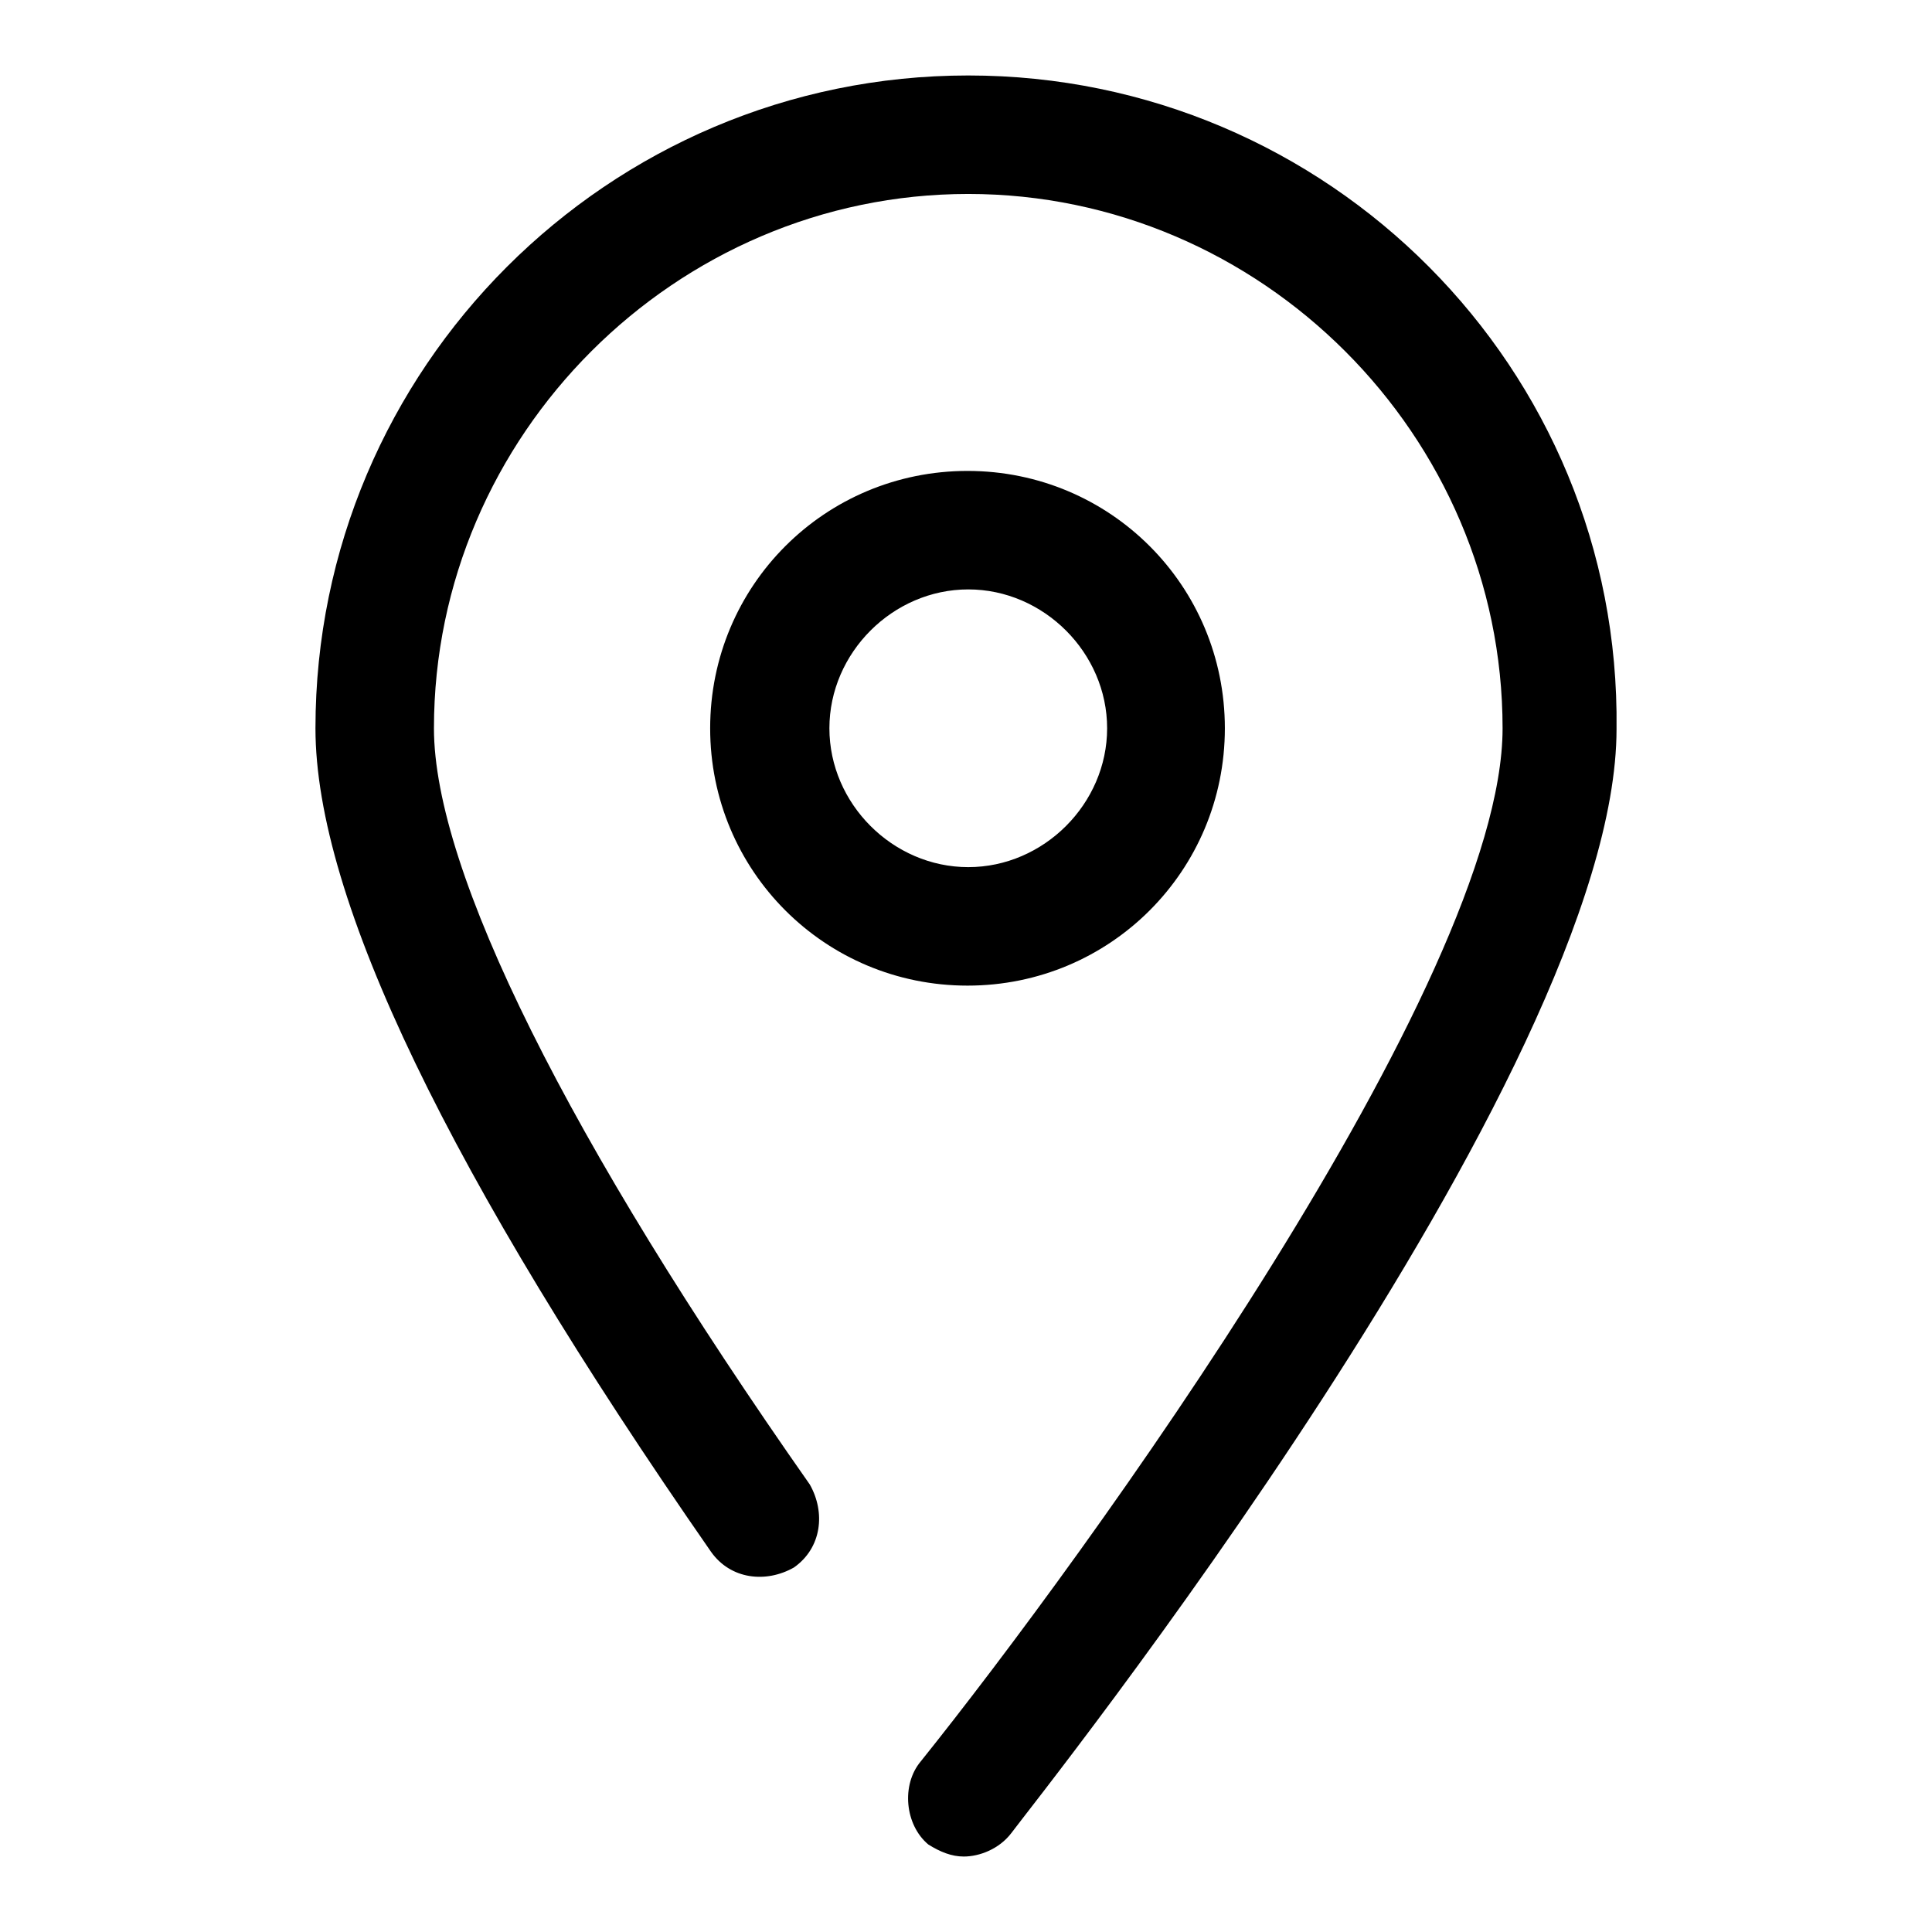
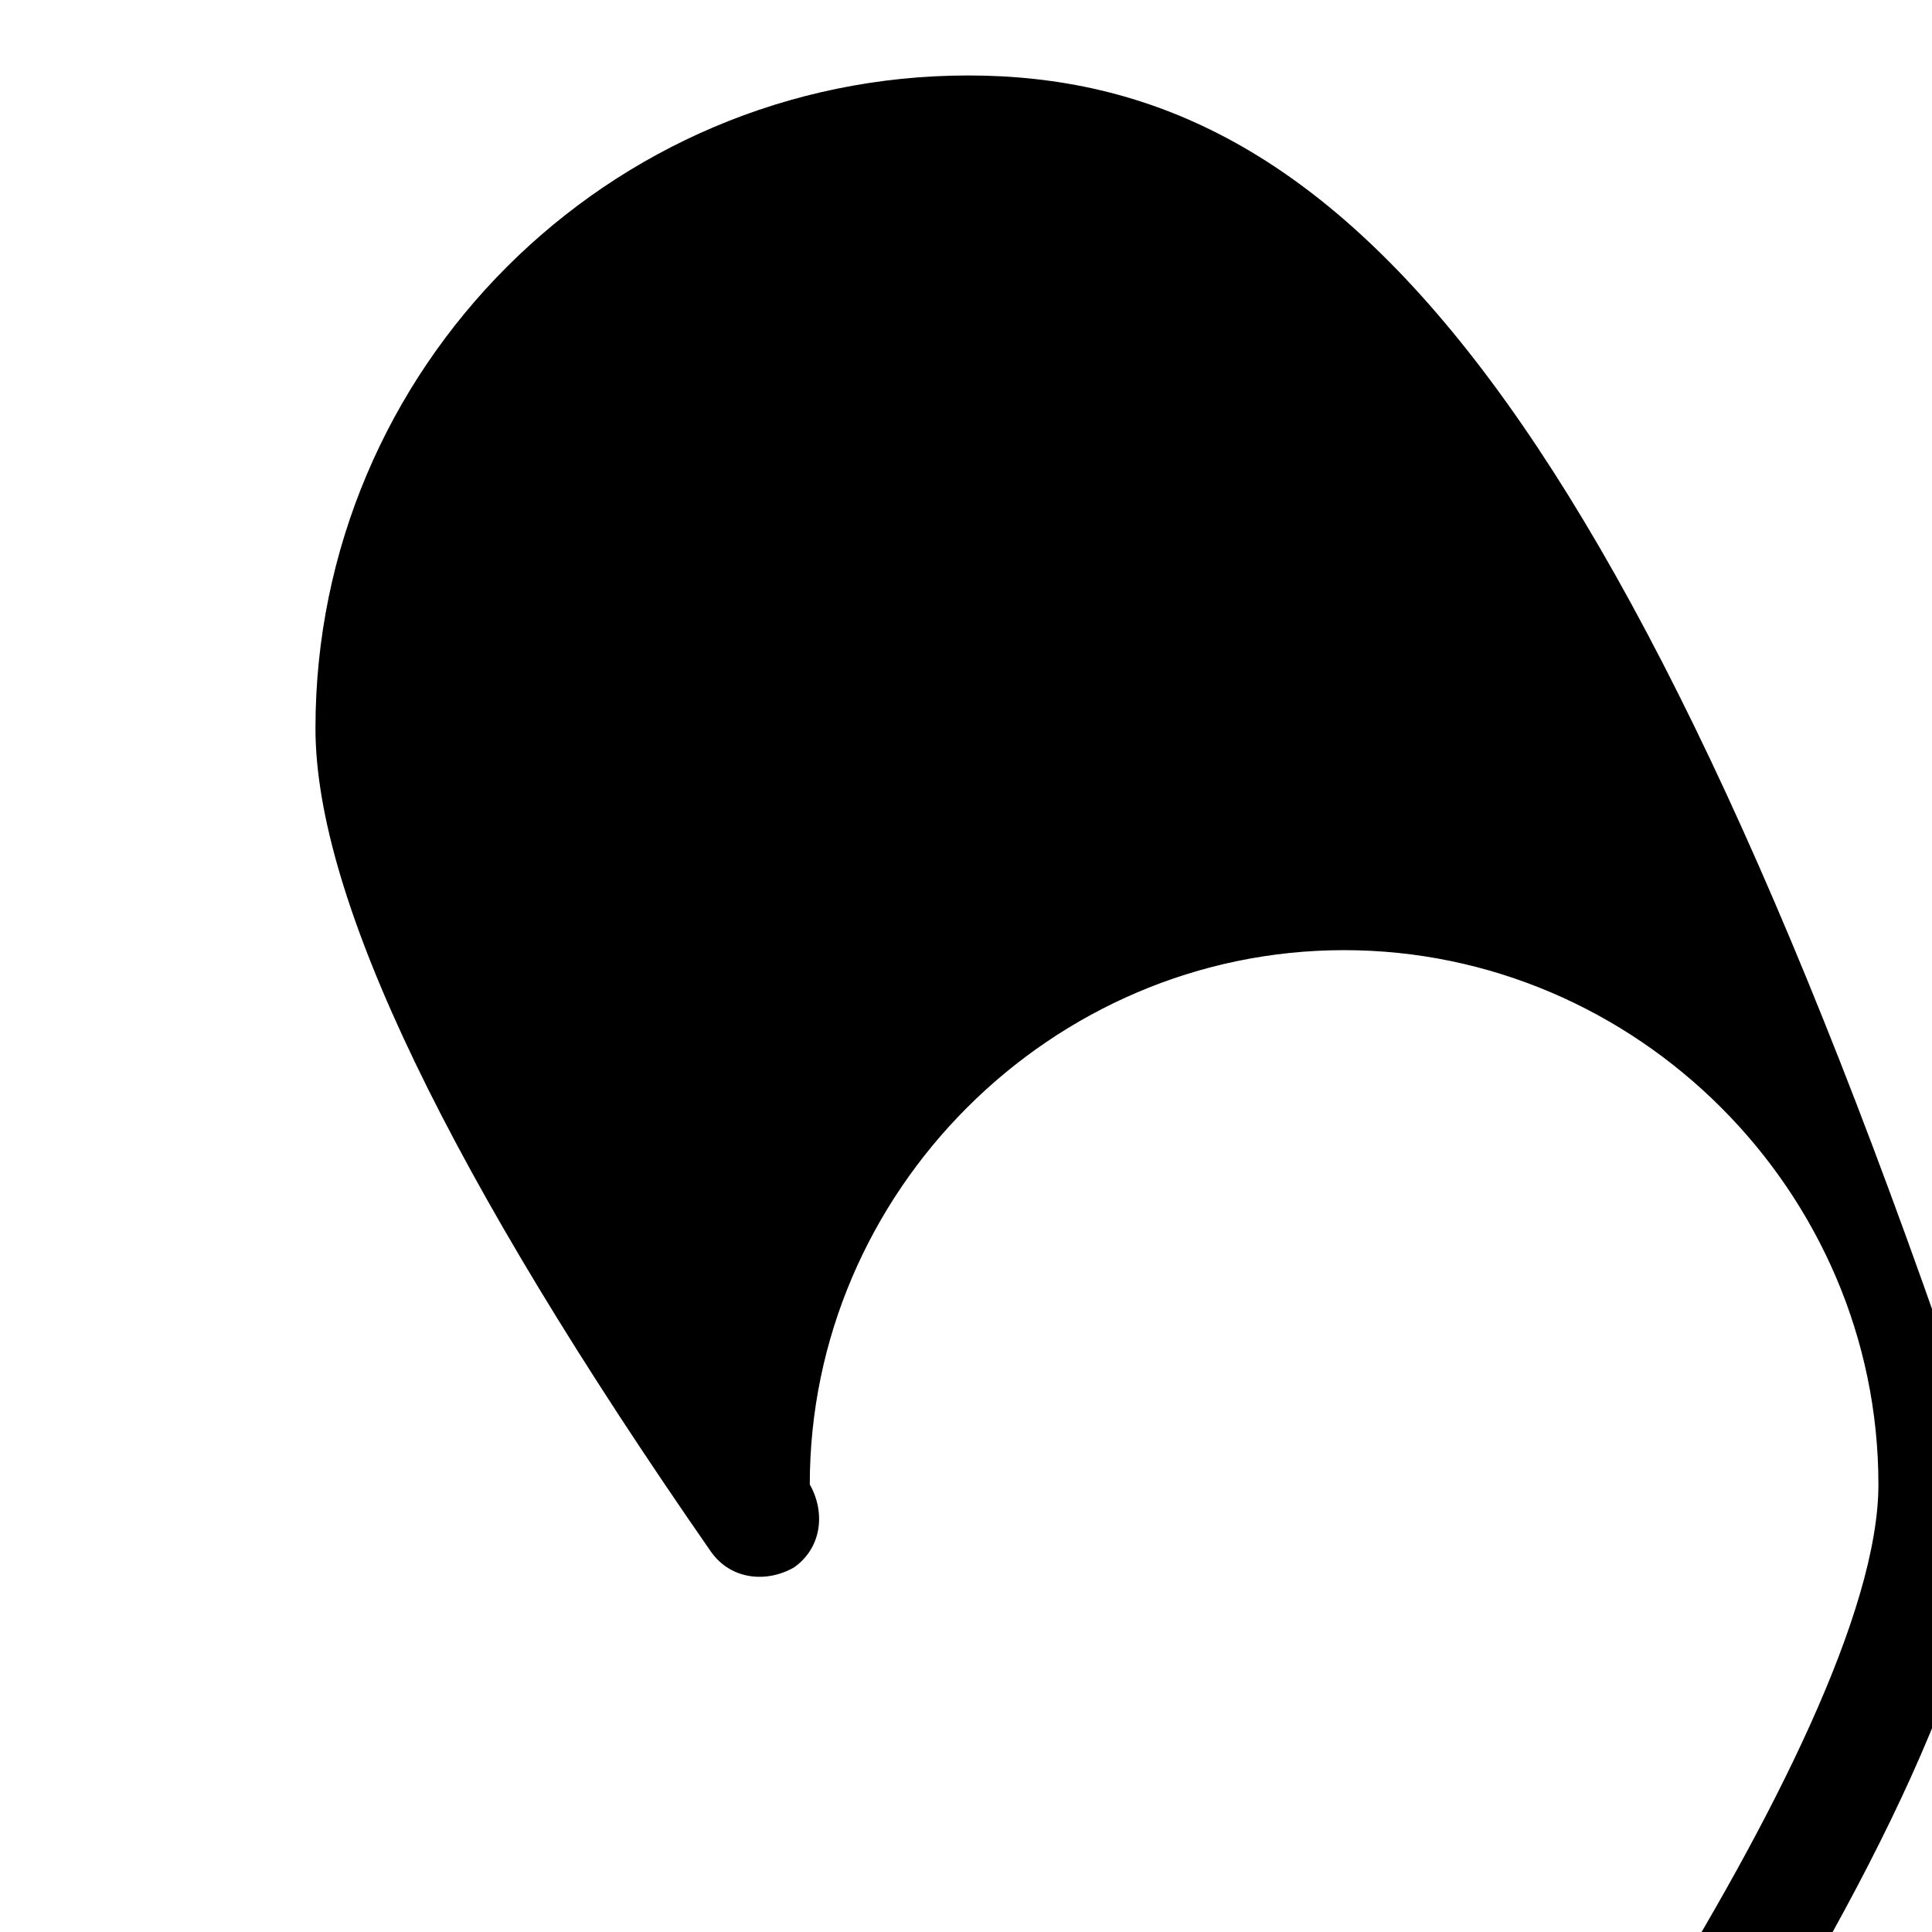
<svg xmlns="http://www.w3.org/2000/svg" version="1.1" x="0px" y="0px" viewBox="0 0 256 256" enable-background="new 0 0 256 256" xml:space="preserve">
  <g>
-     <path fill="#000000" d="M162.3,96.5c0-18.9-15.2-34.1-34.1-34.1c-18.9,0-34.1,15.2-34.1,34.1s15.2,34.1,34.1,34.1 C147.1,130.6,162.3,115.4,162.3,96.5z M109.9,96.5c0-10,8.4-18.4,18.4-18.4c10,0,18.4,8.4,18.4,18.4s-8.4,18.4-18.4,18.4 C118.3,114.9,109.9,106.5,109.9,96.5z M128.3,10c-47.7,0-86.5,38.8-86.5,86.5c0,22.6,17.8,59.3,52.4,109.1c2.6,3.7,7.3,4.2,11,2.1 c3.7-2.6,4.2-7.3,2.1-11c-32-45.6-49.8-81.3-49.8-100.2c0-38.8,32-70.8,70.8-70.8s70.8,32,70.8,70.8c0,33.6-55.6,110.1-77.1,136.9 c-2.6,3.1-2.1,8.4,1,11c1.6,1,3.1,1.6,4.7,1.6c2.1,0,4.7-1,6.3-3.1c3.1-4.2,80.2-100.7,80.2-146.3C214.8,48.8,176,10,128.3,10z" />
+     <path fill="#000000" d="M162.3,96.5c0-18.9-15.2-34.1-34.1-34.1c-18.9,0-34.1,15.2-34.1,34.1s15.2,34.1,34.1,34.1 C147.1,130.6,162.3,115.4,162.3,96.5z M109.9,96.5c0-10,8.4-18.4,18.4-18.4c10,0,18.4,8.4,18.4,18.4s-8.4,18.4-18.4,18.4 C118.3,114.9,109.9,106.5,109.9,96.5z M128.3,10c-47.7,0-86.5,38.8-86.5,86.5c0,22.6,17.8,59.3,52.4,109.1c2.6,3.7,7.3,4.2,11,2.1 c3.7-2.6,4.2-7.3,2.1-11c0-38.8,32-70.8,70.8-70.8s70.8,32,70.8,70.8c0,33.6-55.6,110.1-77.1,136.9 c-2.6,3.1-2.1,8.4,1,11c1.6,1,3.1,1.6,4.7,1.6c2.1,0,4.7-1,6.3-3.1c3.1-4.2,80.2-100.7,80.2-146.3C214.8,48.8,176,10,128.3,10z" />
  </g>
</svg>